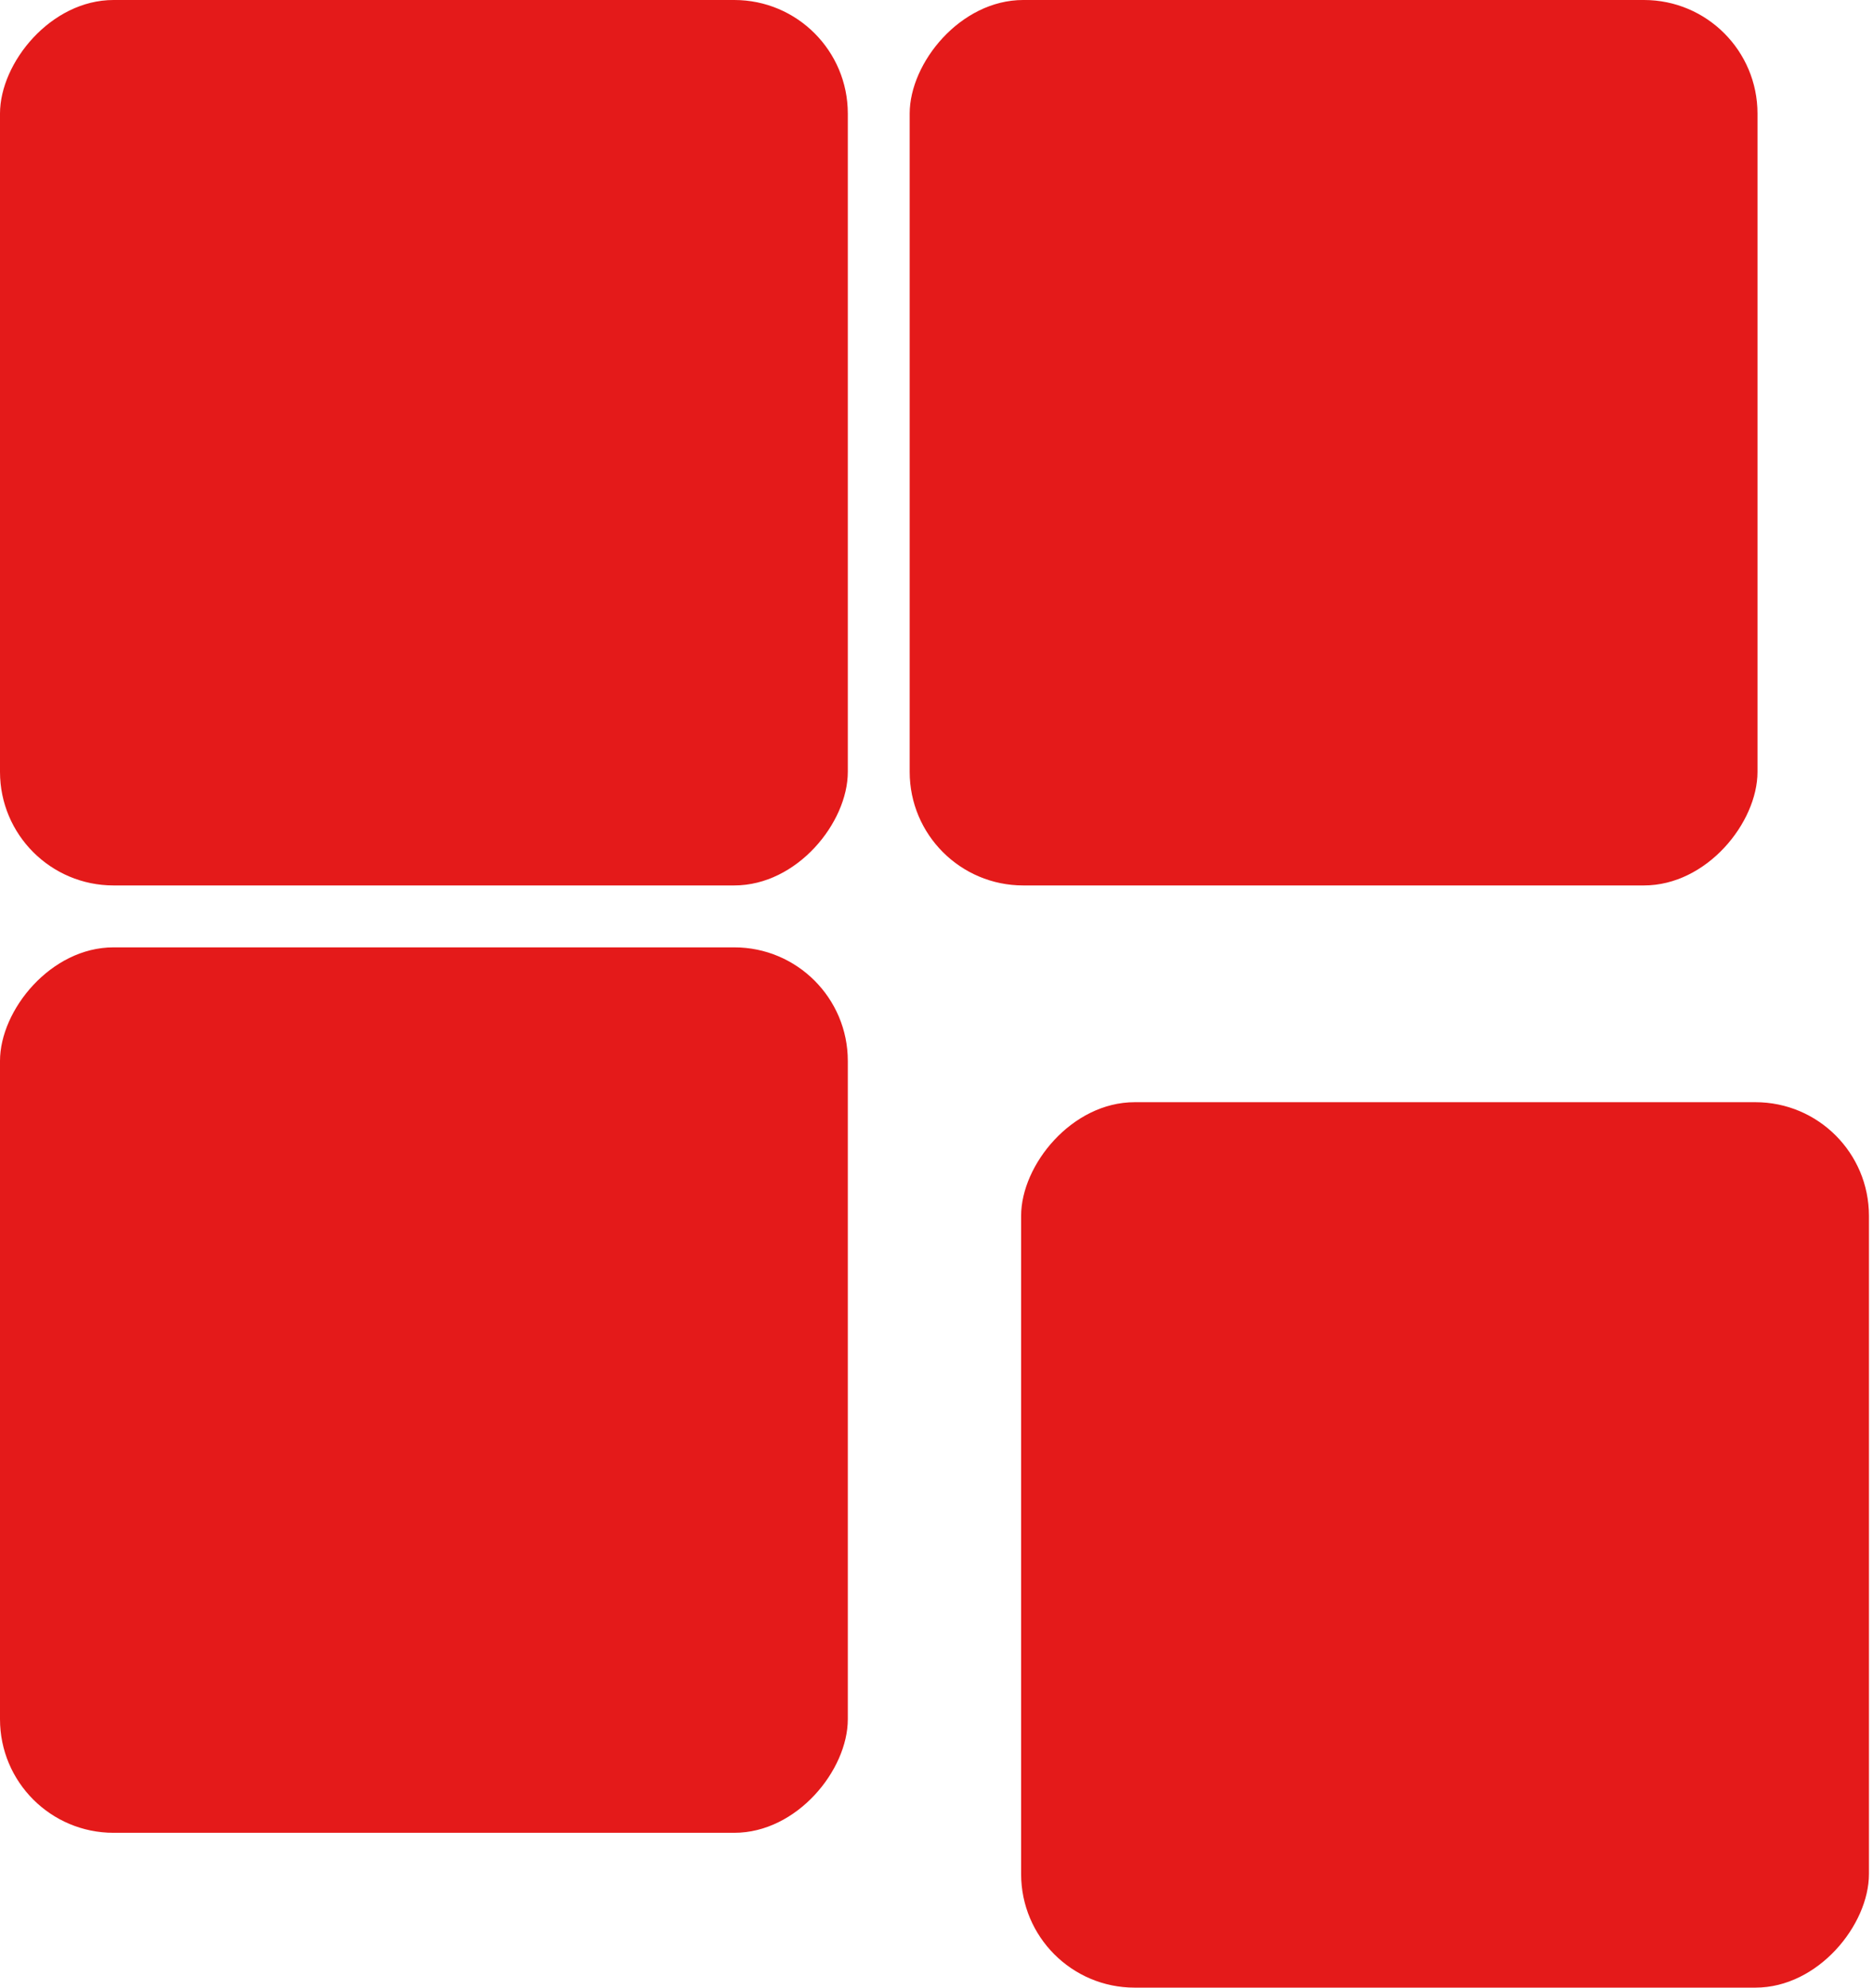
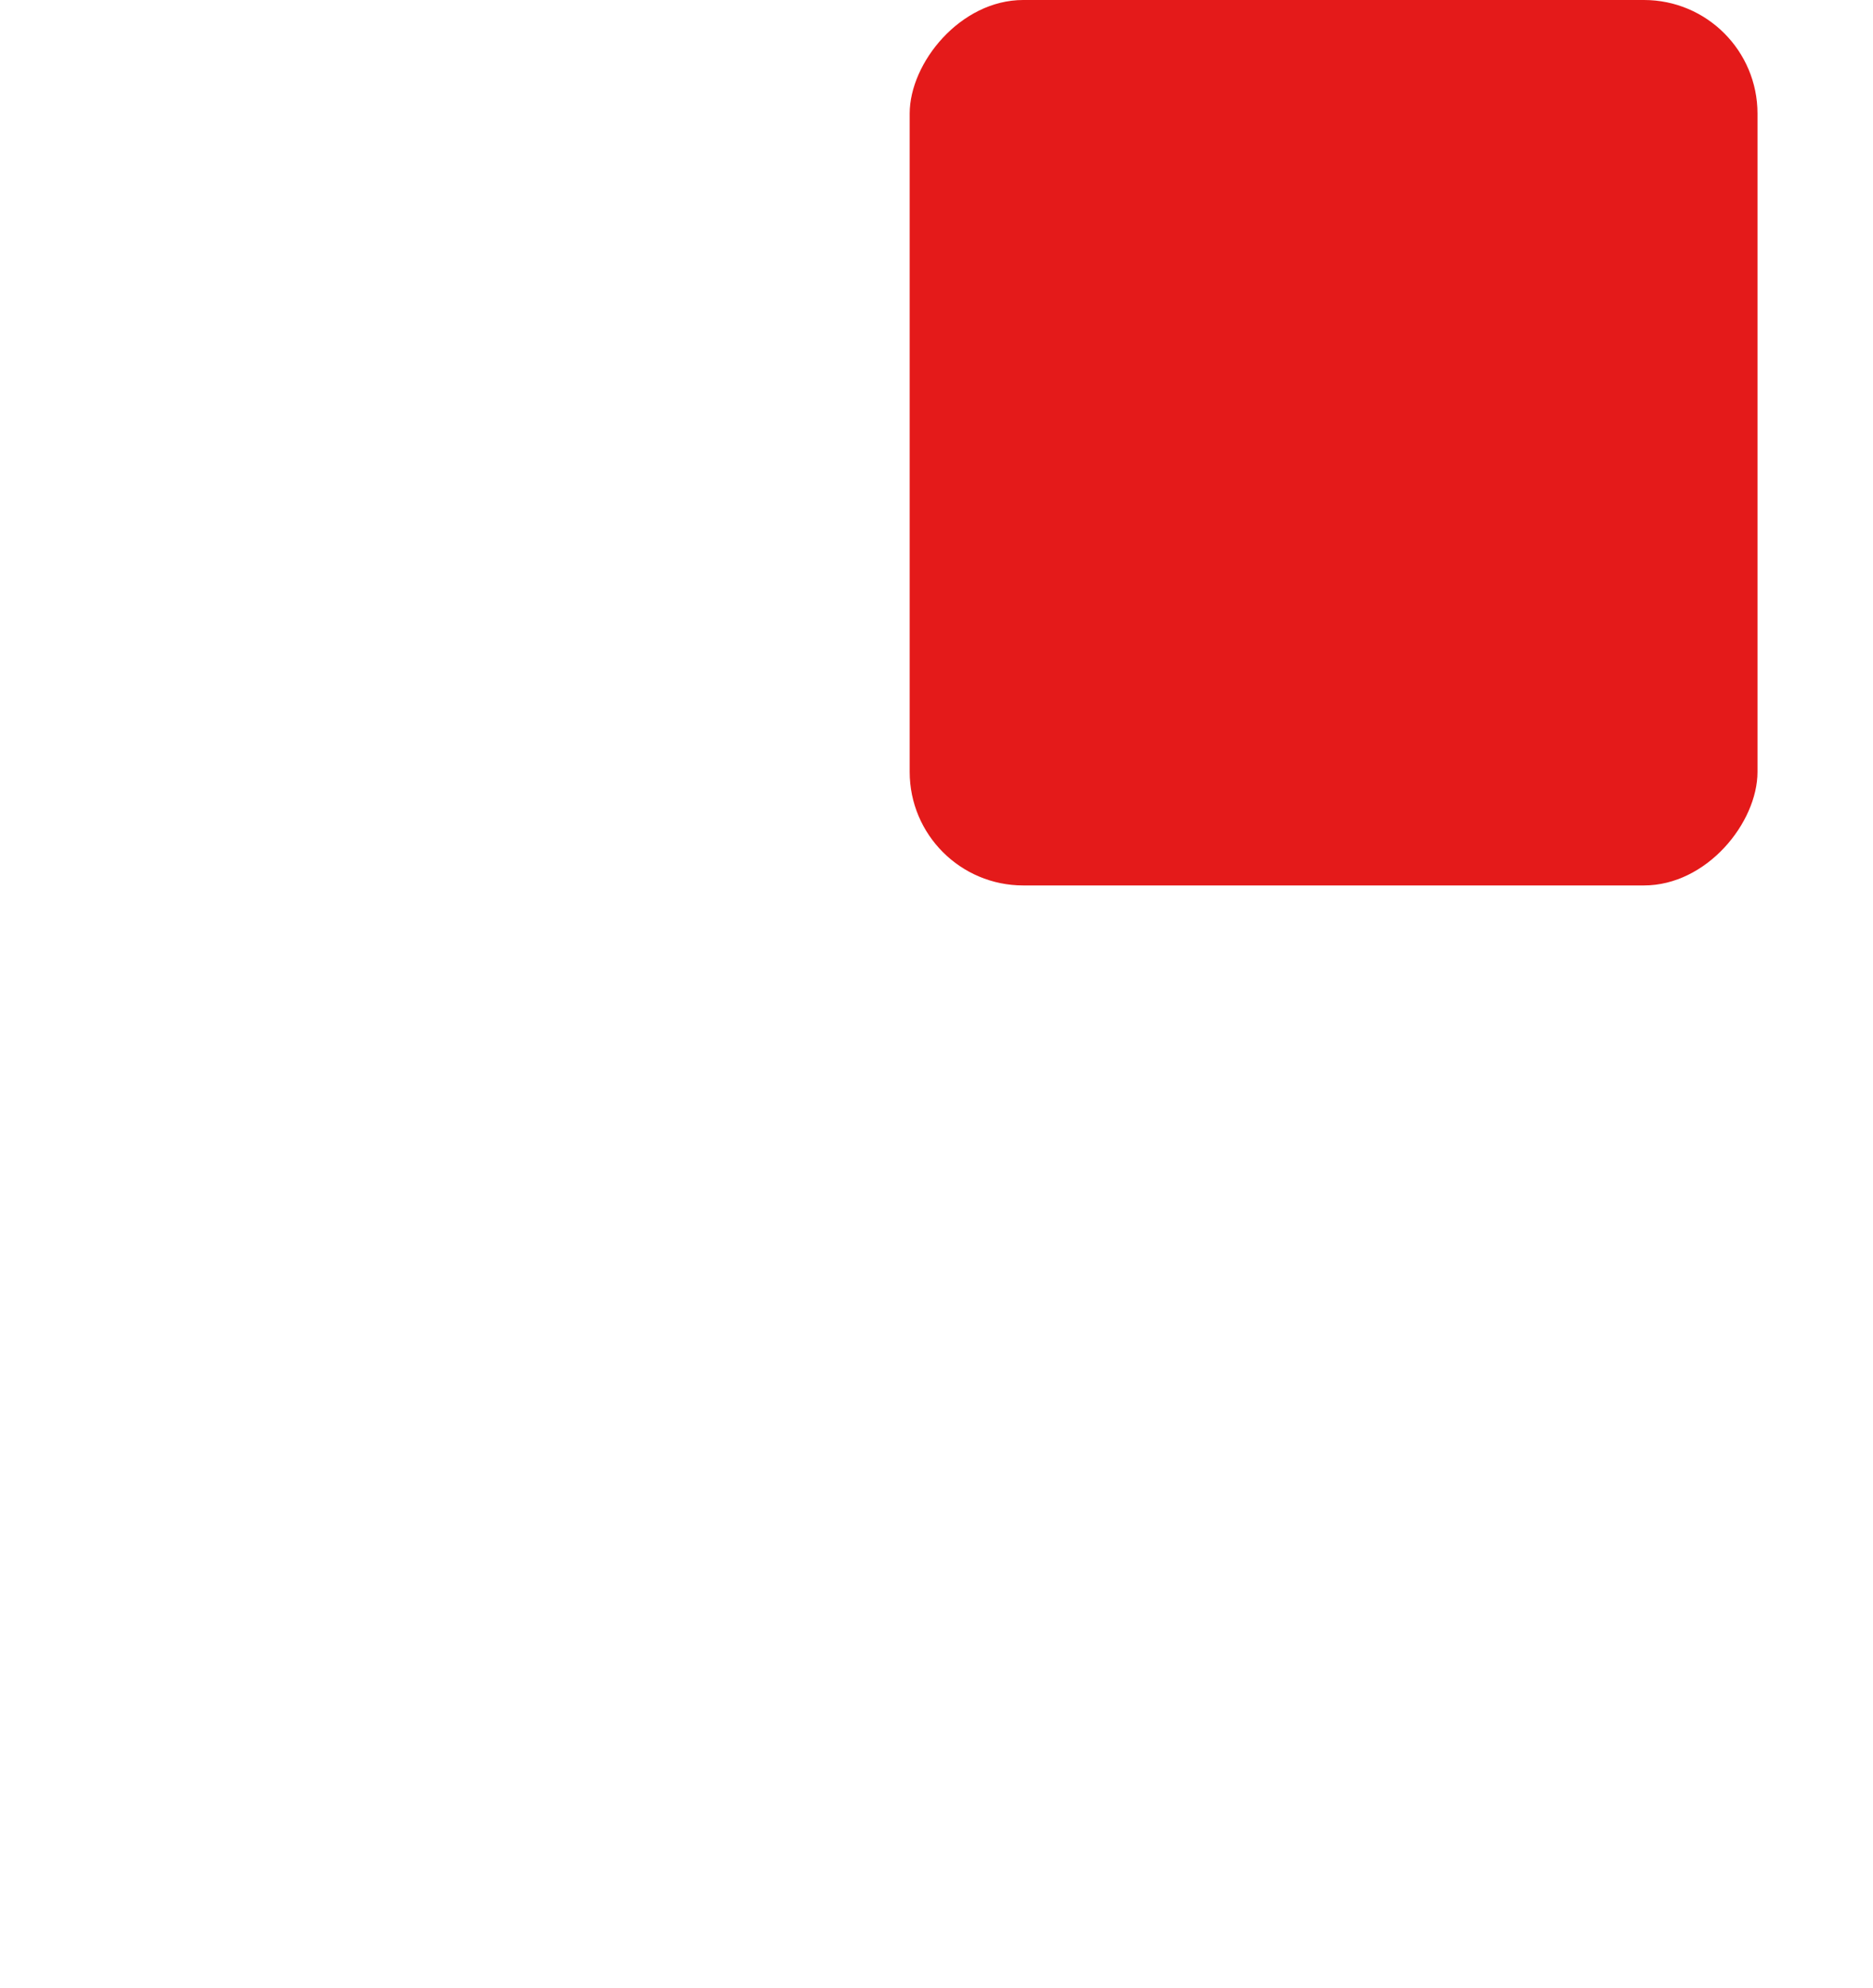
<svg xmlns="http://www.w3.org/2000/svg" width="66" height="70" viewBox="0 0 66 70" fill="none">
-   <rect width="29.875" height="31.183" rx="4" transform="matrix(1 0 0 -1 0 64.547)" fill="#E41A1A" />
-   <rect width="29.875" height="31.183" rx="4" transform="matrix(1 0 0 -1 0 31.183)" fill="#E41A1A" />
  <rect width="29.875" height="31.183" rx="4" transform="matrix(1 0 0 -1 32.055 31.183)" fill="#E41A1A" />
-   <rect width="29.875" height="31.183" rx="4" transform="matrix(1 0 0 -1 35.982 70)" fill="#E41A1A" />
</svg>